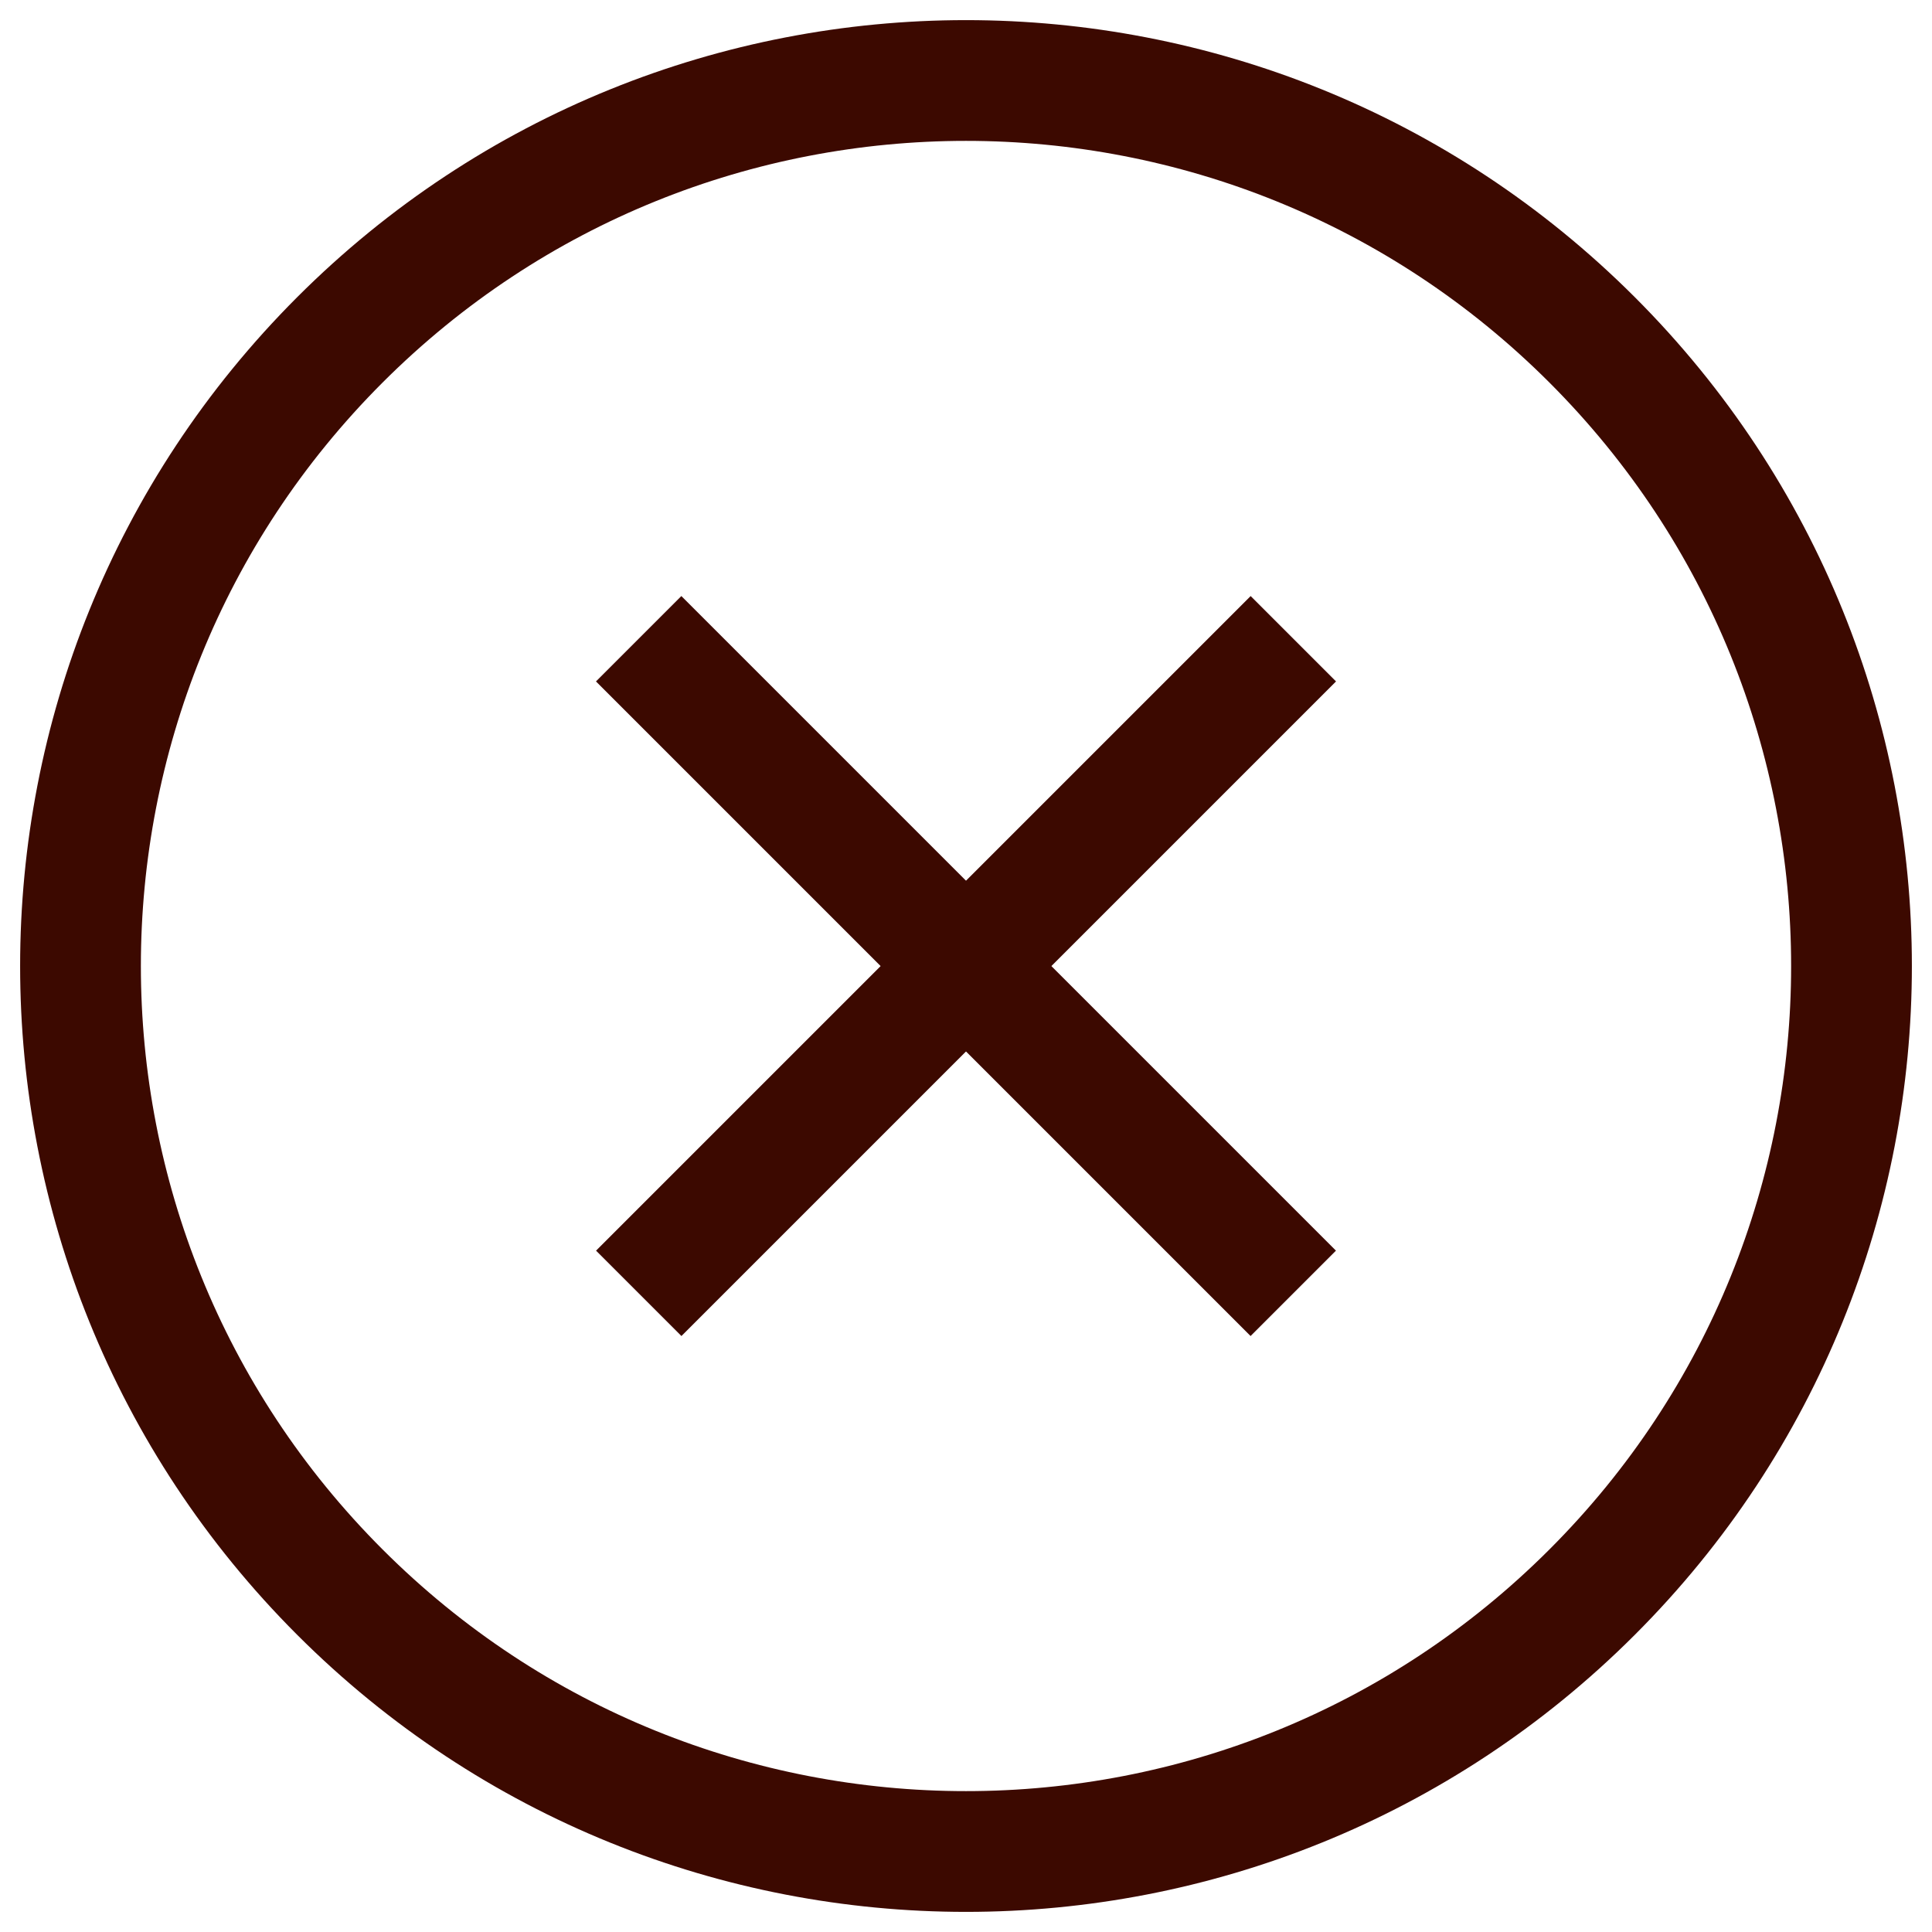
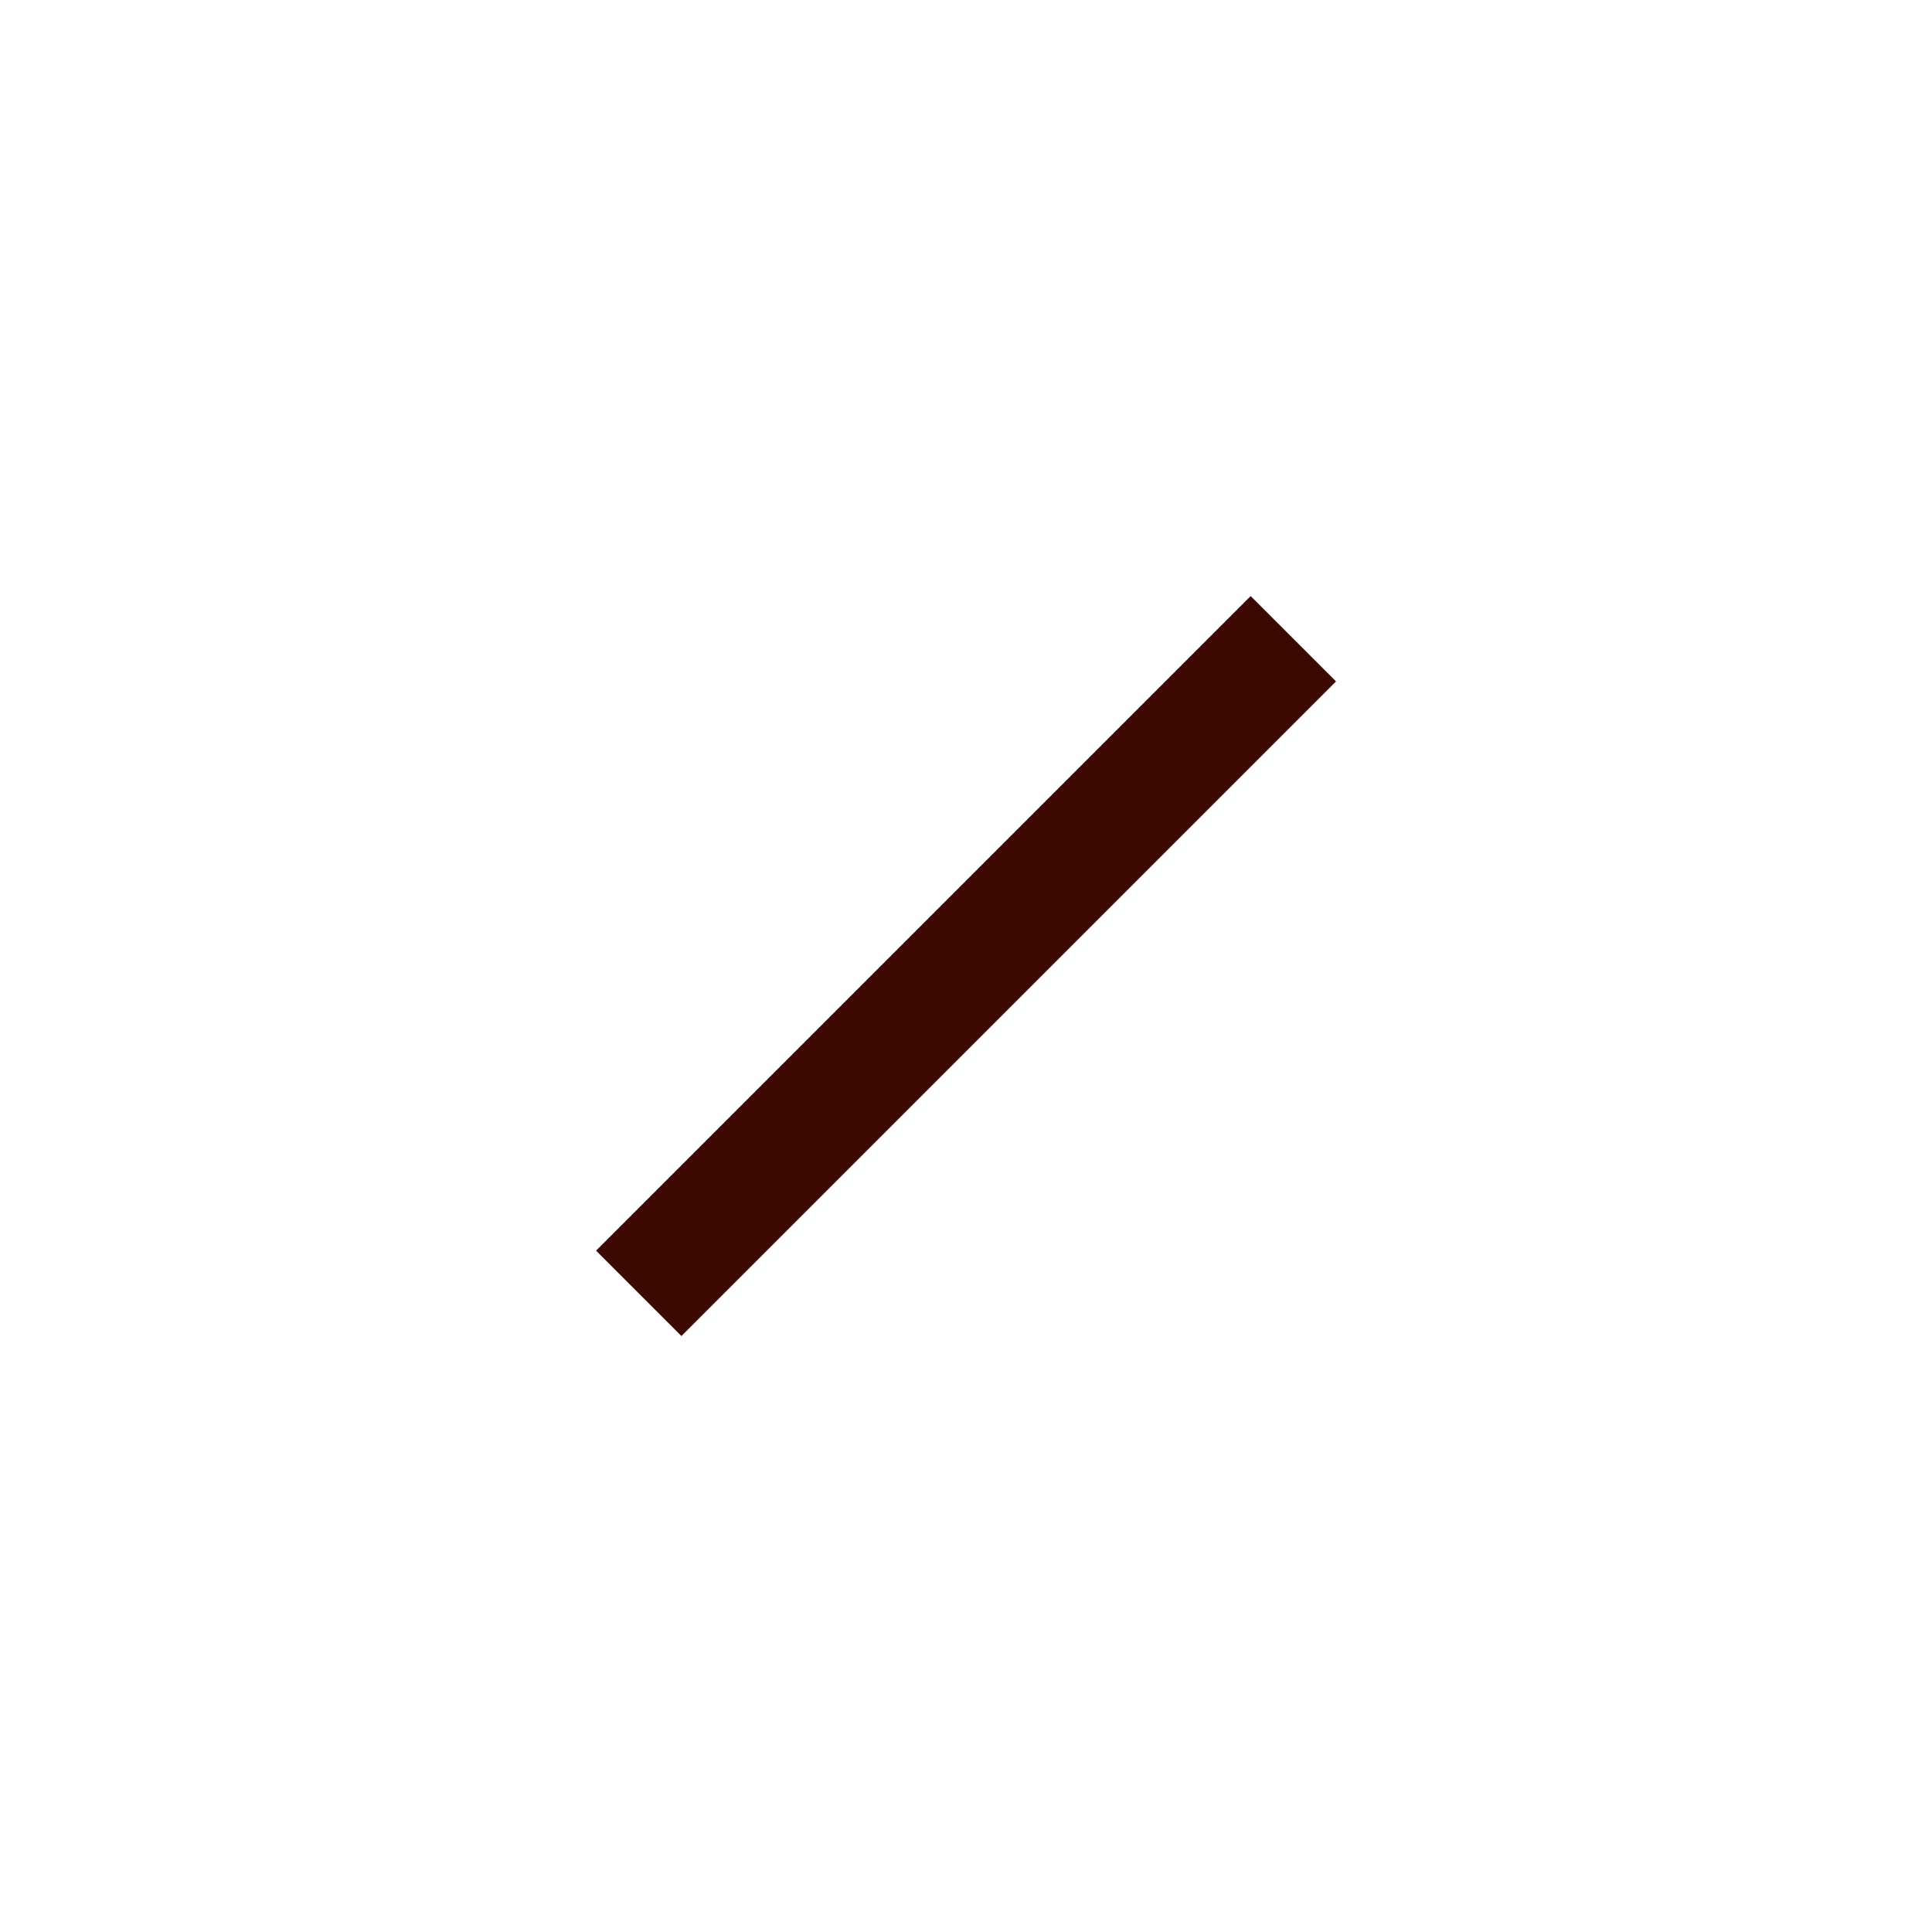
<svg xmlns="http://www.w3.org/2000/svg" width="24" height="24" viewBox="0 0 24 24" fill="none">
  <path d="M15.536 8.465L8.465 15.536" stroke="#3C0900" stroke-width="1.5" stroke-miterlimit="10" stroke-linecap="square" />
-   <path d="M15.535 15.536L8.464 8.465" stroke="#3C0900" stroke-width="1.5" stroke-miterlimit="10" stroke-linecap="square" />
-   <path d="M4.222 19.778C8.518 24.074 15.482 24.074 19.778 19.778C24.074 15.483 24.074 8.518 19.778 4.222C15.482 -0.074 8.518 -0.074 4.222 4.222C-0.074 8.518 -0.074 15.483 4.222 19.778Z" stroke="#3C0900" stroke-width="1.5" stroke-miterlimit="10" stroke-linecap="square" />
</svg>